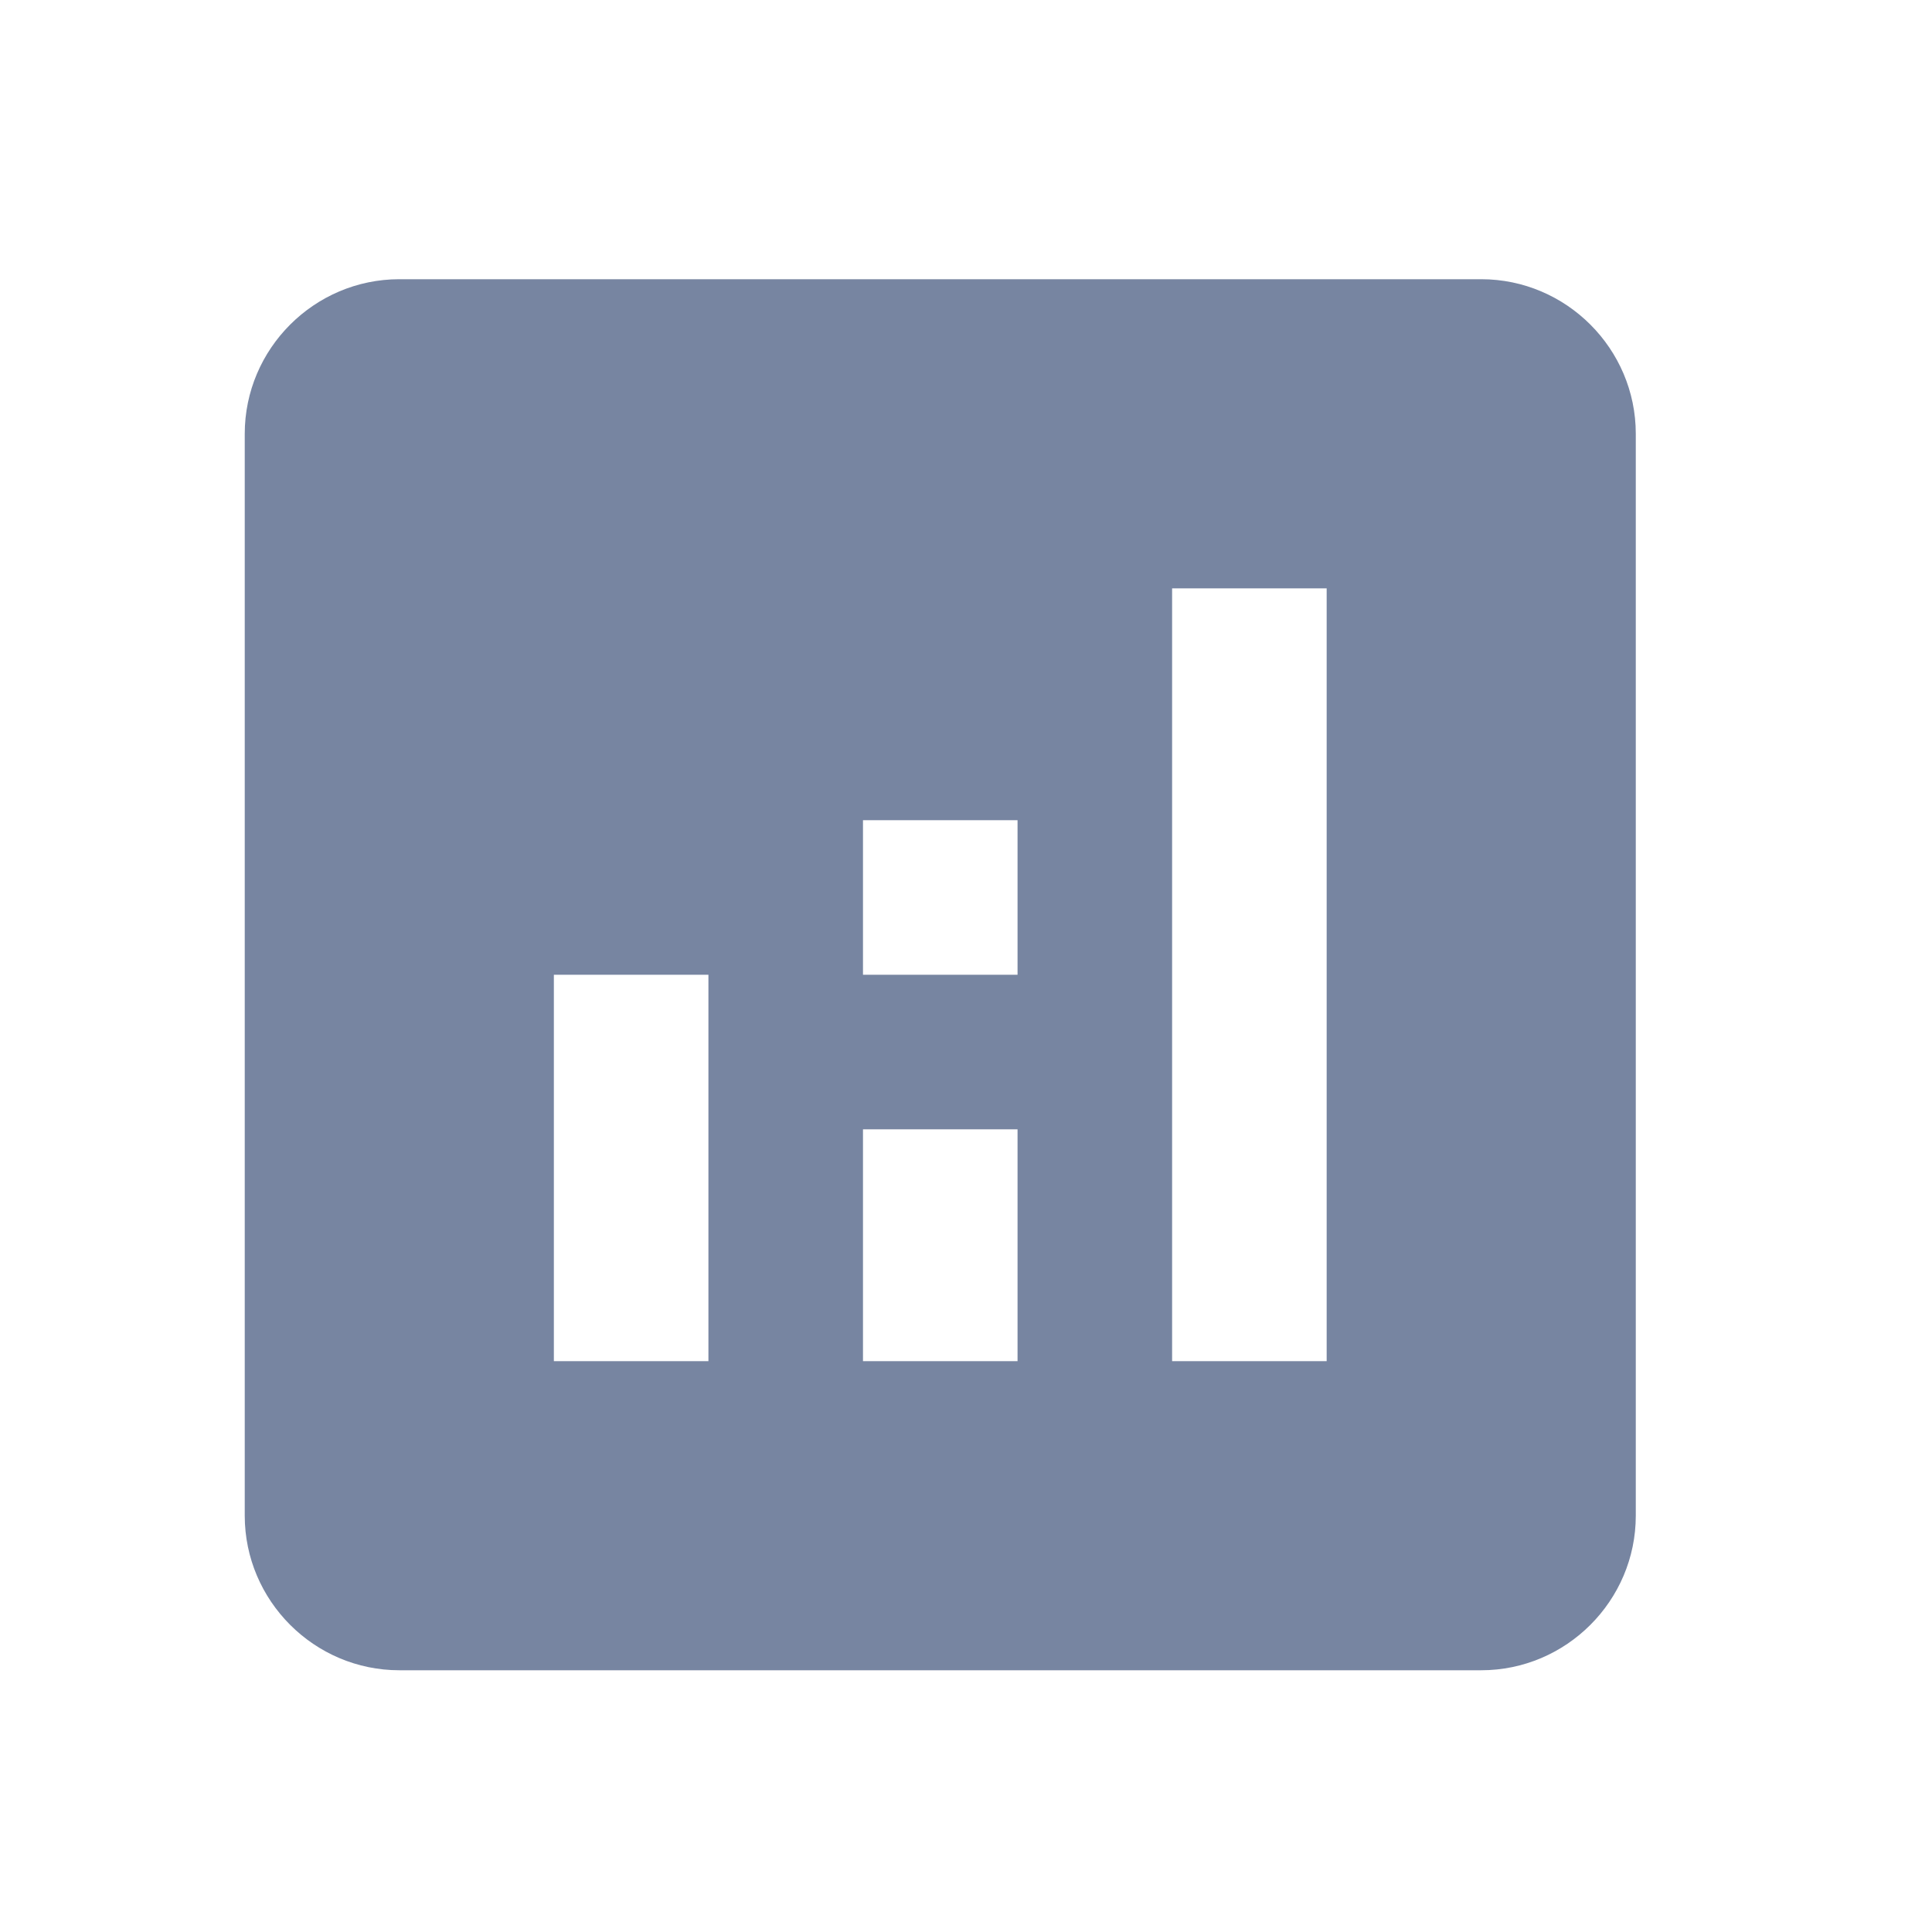
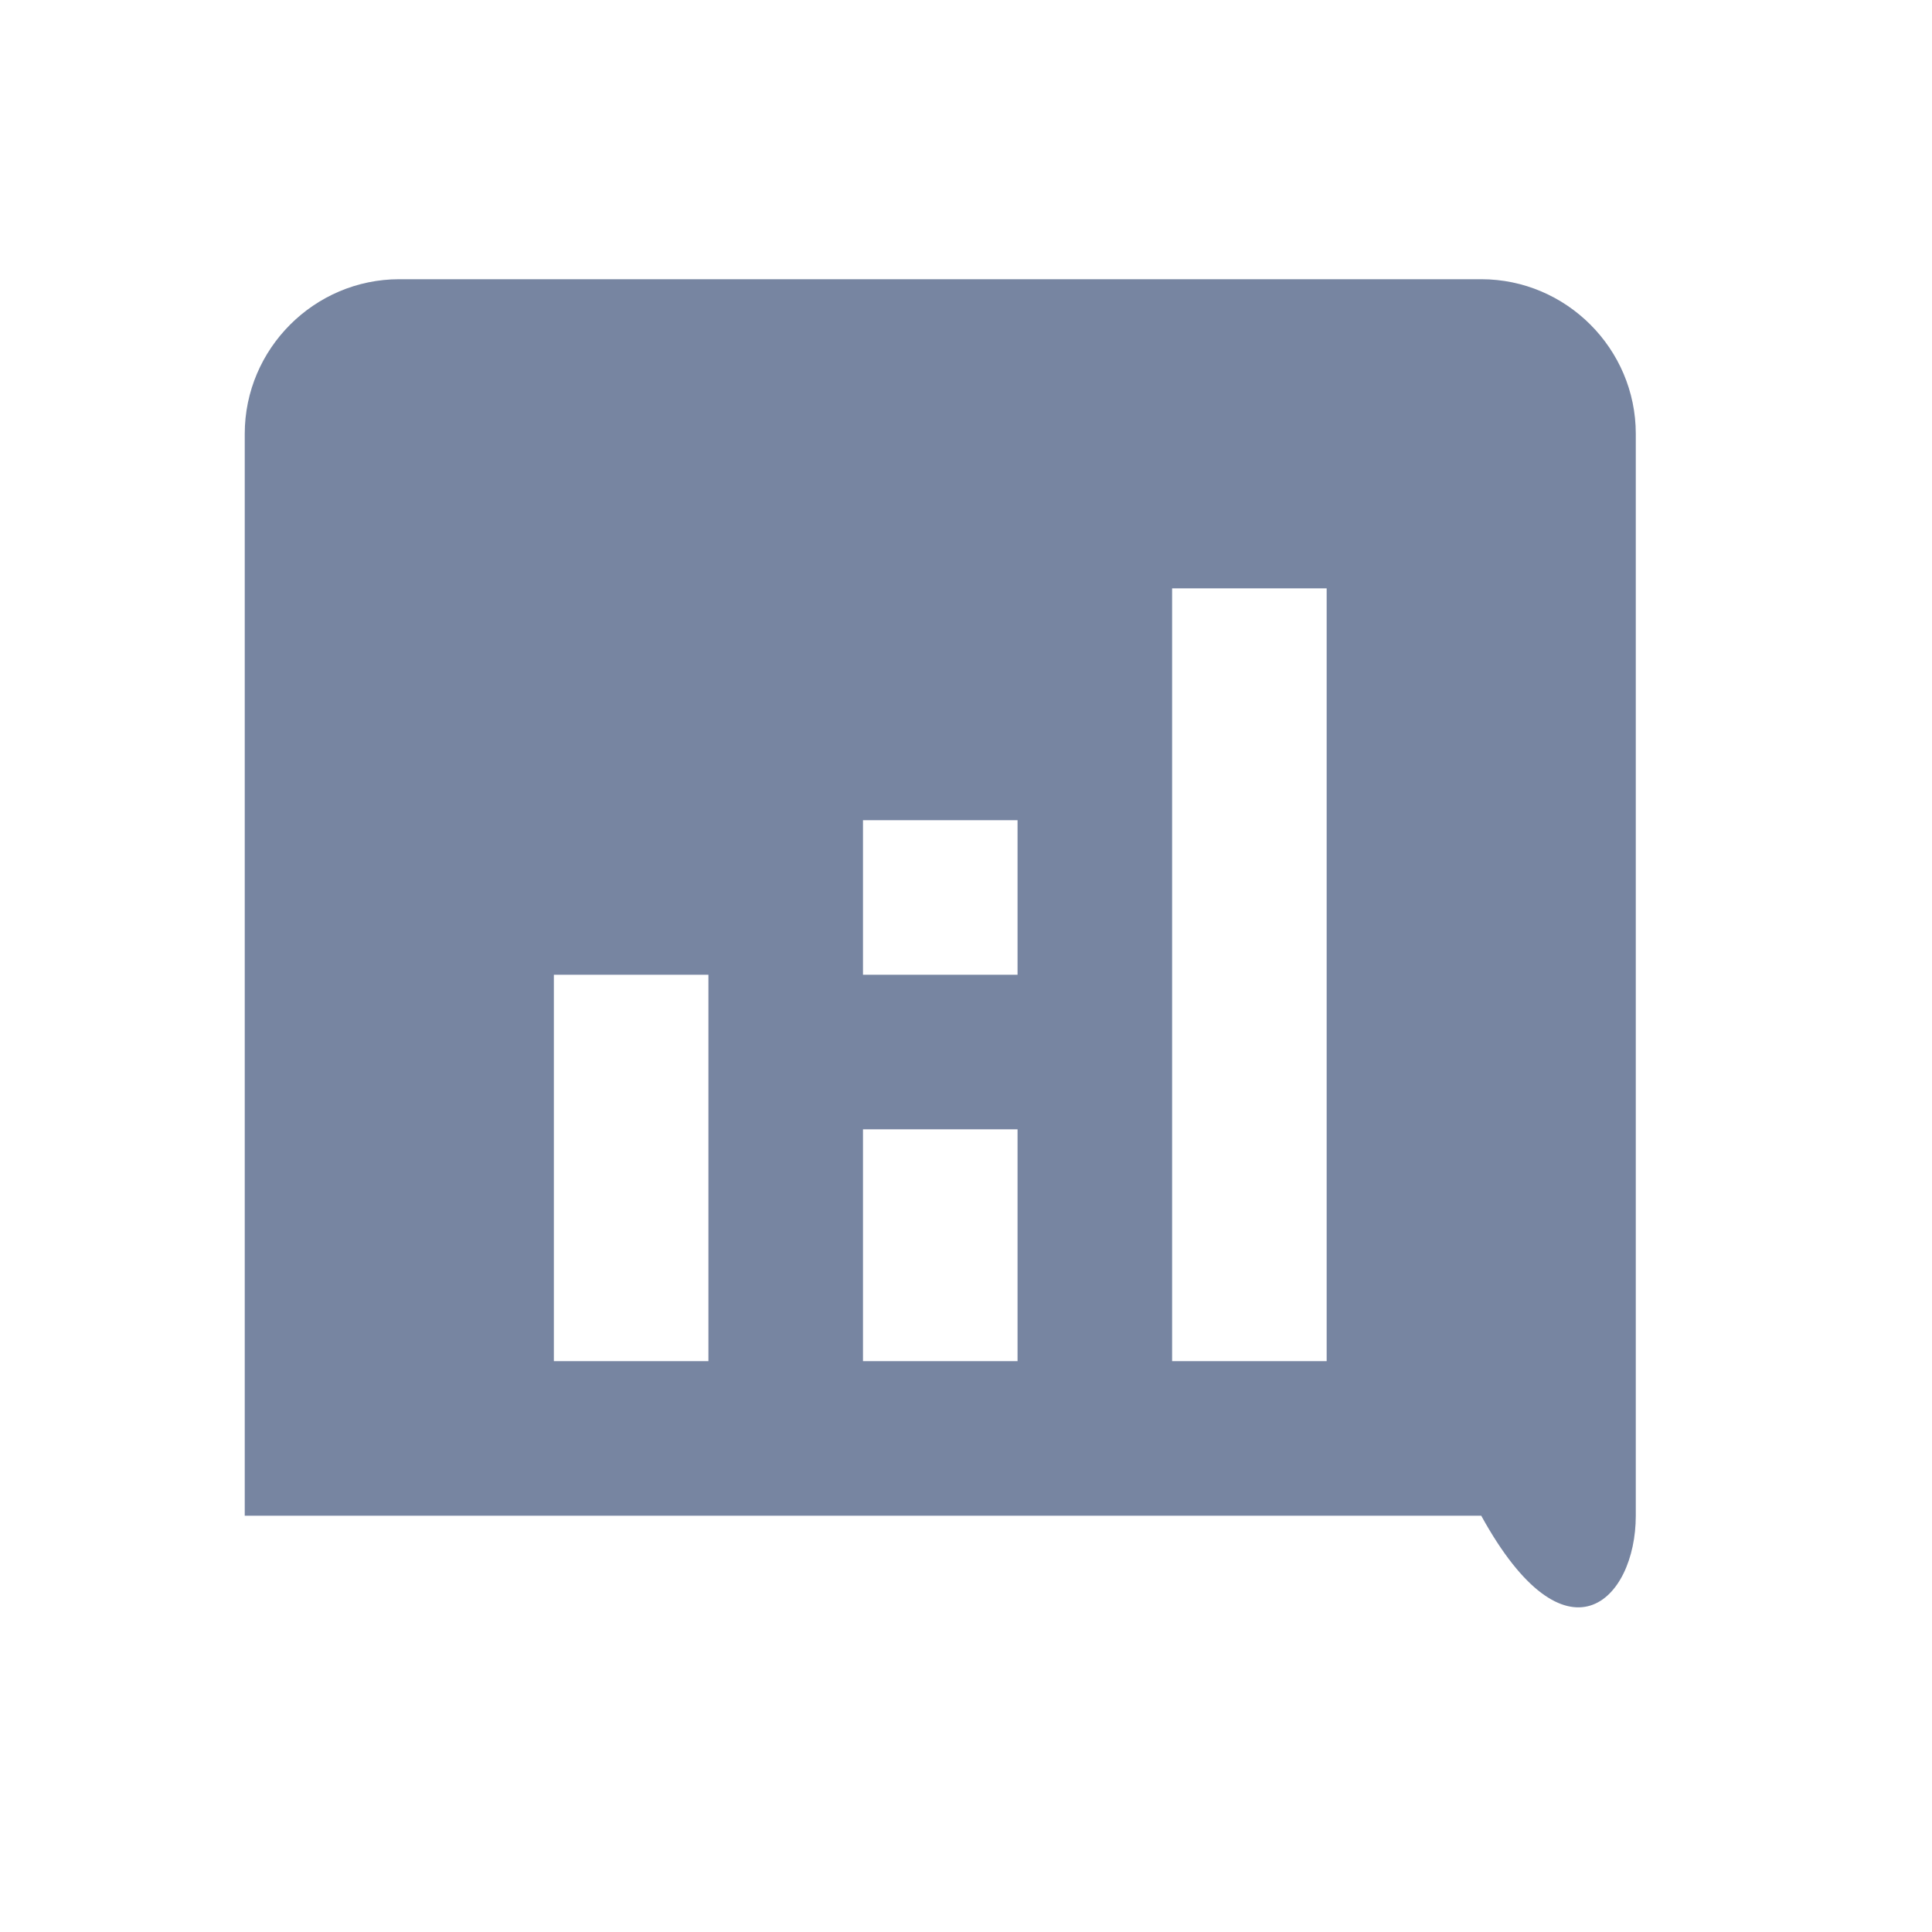
<svg xmlns="http://www.w3.org/2000/svg" width="25" height="25" viewBox="0 0 25 25" fill="none">
-   <path d="M19.167 3.613H5.167C4.067 3.613 3.167 4.513 3.167 5.613V19.613C3.167 20.713 4.067 21.613 5.167 21.613H19.167C20.267 21.613 21.167 20.713 21.167 19.613V5.613C21.167 4.513 20.267 3.613 19.167 3.613ZM9.167 17.613H7.167V12.613H9.167V17.613ZM13.167 17.613H11.167V14.613H13.167V17.613ZM13.167 12.613H11.167V10.613H13.167V12.613ZM17.167 17.613H15.167V7.613H17.167V17.613Z" fill="#7785A1" />
+   <path d="M19.167 3.613H5.167C4.067 3.613 3.167 4.513 3.167 5.613V19.613H19.167C20.267 21.613 21.167 20.713 21.167 19.613V5.613C21.167 4.513 20.267 3.613 19.167 3.613ZM9.167 17.613H7.167V12.613H9.167V17.613ZM13.167 17.613H11.167V14.613H13.167V17.613ZM13.167 12.613H11.167V10.613H13.167V12.613ZM17.167 17.613H15.167V7.613H17.167V17.613Z" fill="#7785A1" />
</svg>